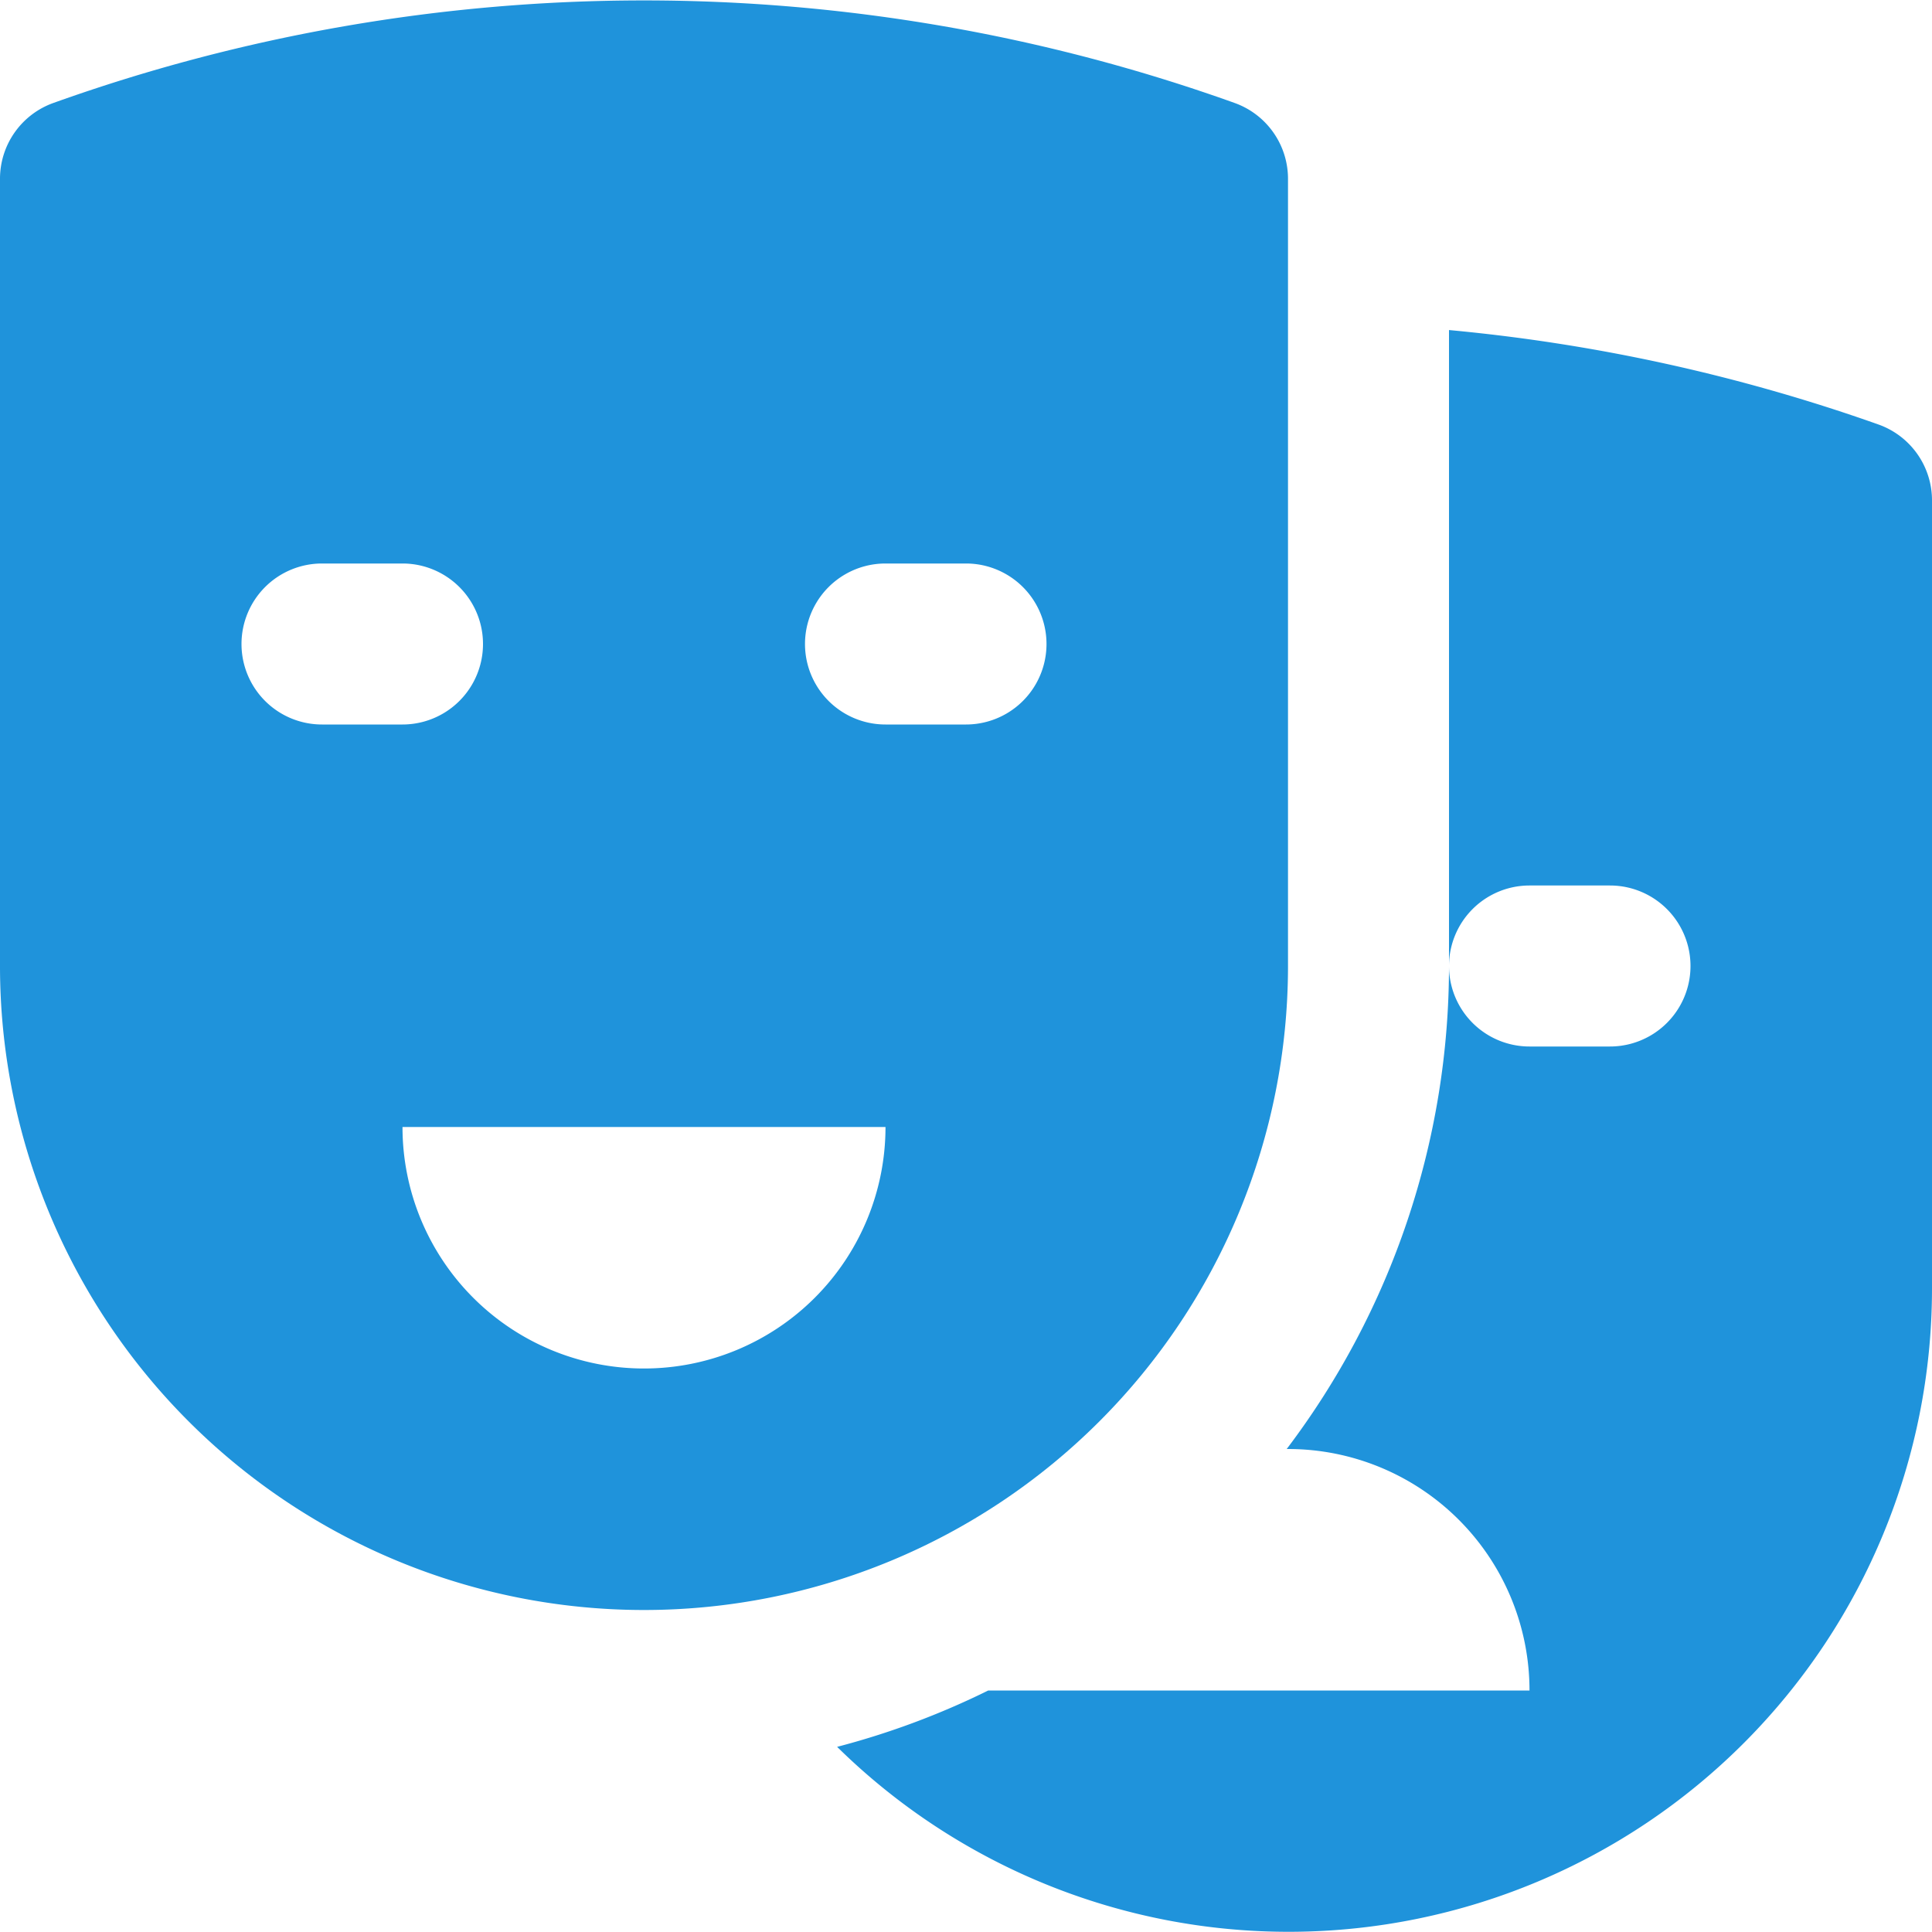
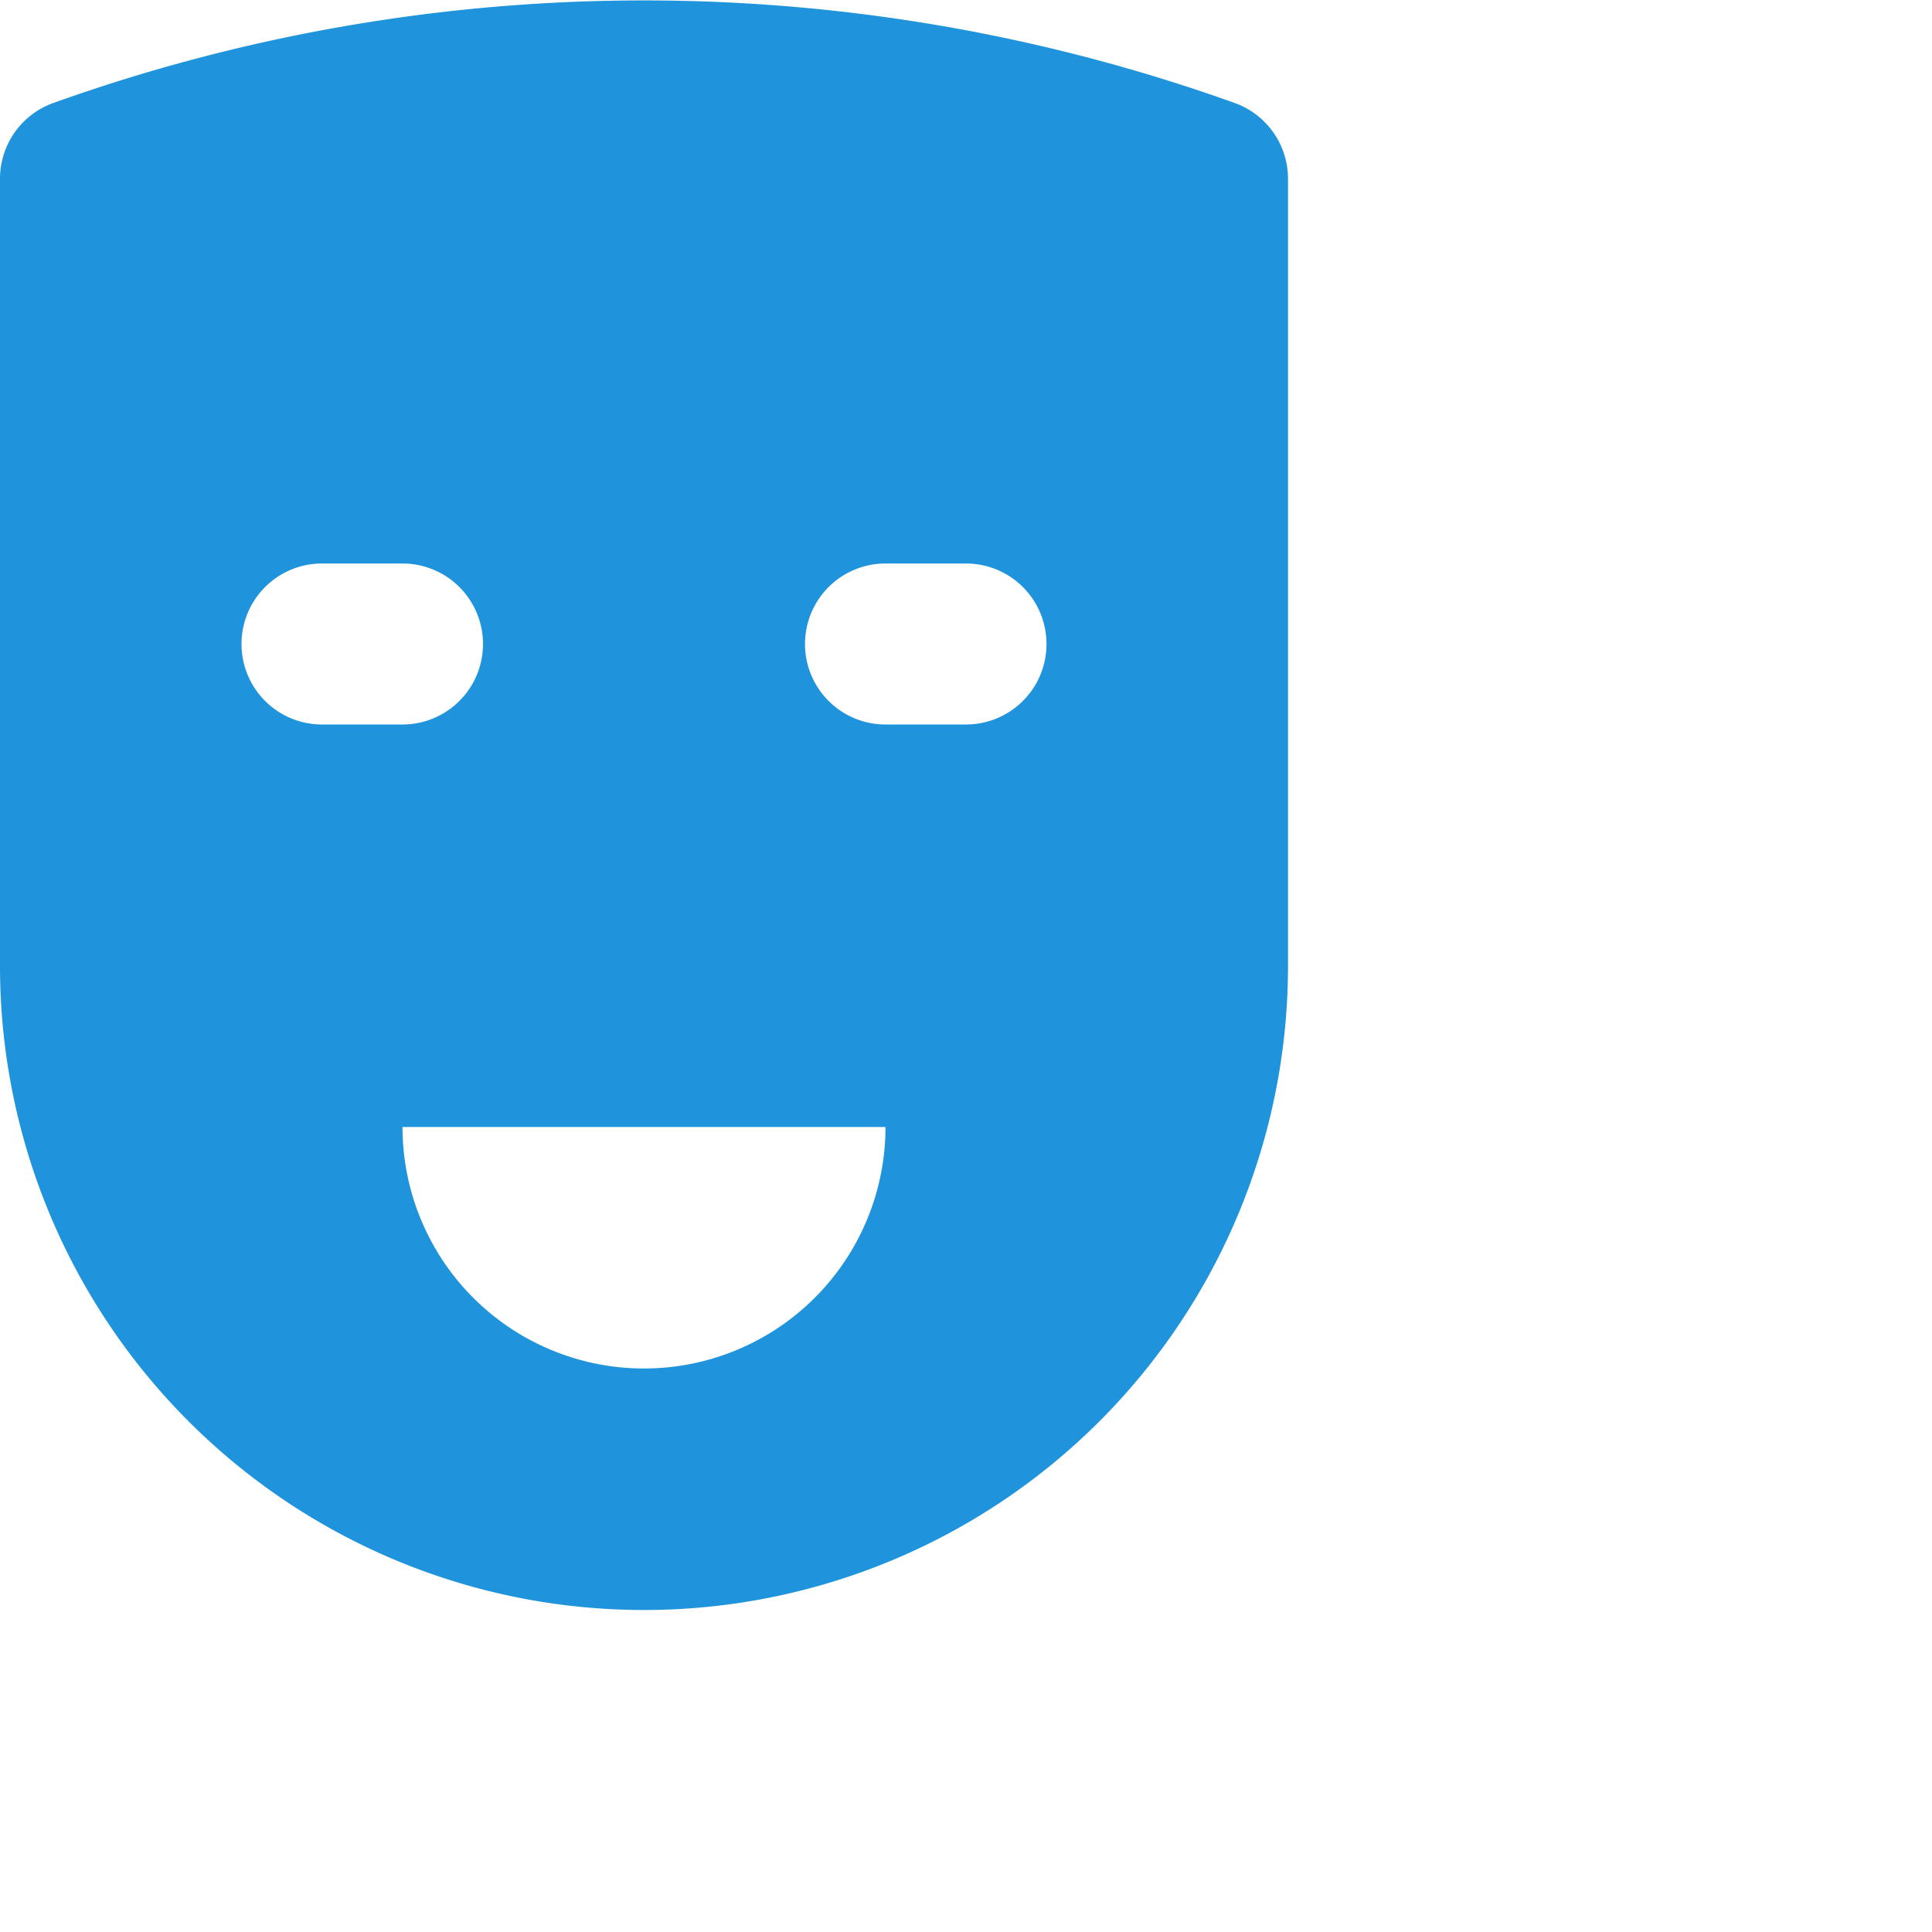
<svg xmlns="http://www.w3.org/2000/svg" width="24" height="24" viewBox="0 0 24 24">
  <g class="nc-icon-wrapper" fill="#1f93db">
    <path d="M15.334,1.278a21.767,21.767,0,0,0-14.668,0A1,1,0,0,0,0,2.221V12a8,8,0,0,0,16,0V2.221A1,1,0,0,0,15.334,1.278ZM3,8A1,1,0,0,1,4,7H5A1,1,0,0,1,5,9H4A1,1,0,0,1,3,8Zm5,9a3,3,0,0,1-3-3h6A3,3,0,0,1,8,17Zm4-8H11a1,1,0,0,1,0-2h1a1,1,0,0,1,0,2Z" fill="#1f93db" />
-     <path d="M23.334,5.273A22.073,22.073,0,0,0,18,4.1V12a1,1,0,0,1,1-1h1a1,1,0,0,1,0,2H19a1,1,0,0,1-1-1V12a9.938,9.938,0,0,1-2.016,6H16a3,3,0,0,1,3,3H15v0H12.276a9.862,9.862,0,0,1-1.877.7A7.993,7.993,0,0,0,24,16V6.215A1,1,0,0,0,23.334,5.273Z" fill="#1f93db" data-color="color-2" />
  </g>
</svg>